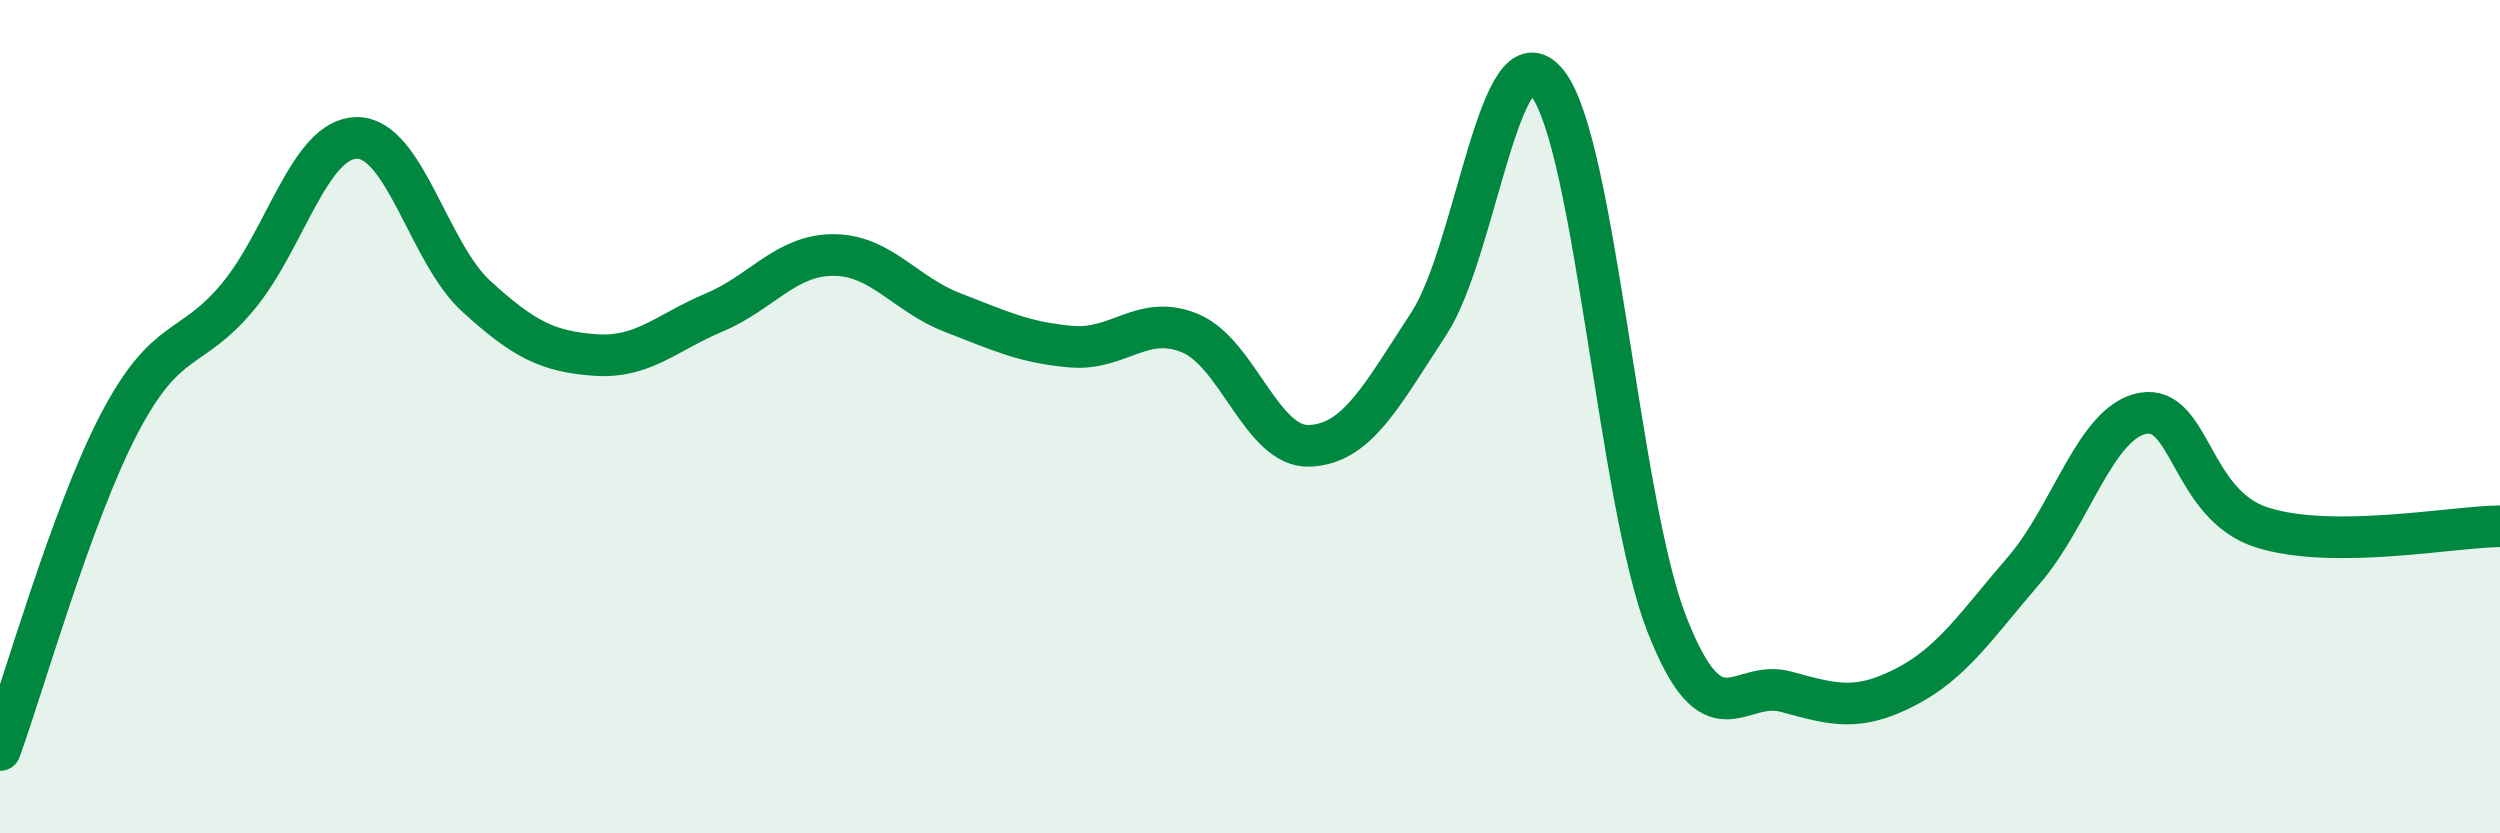
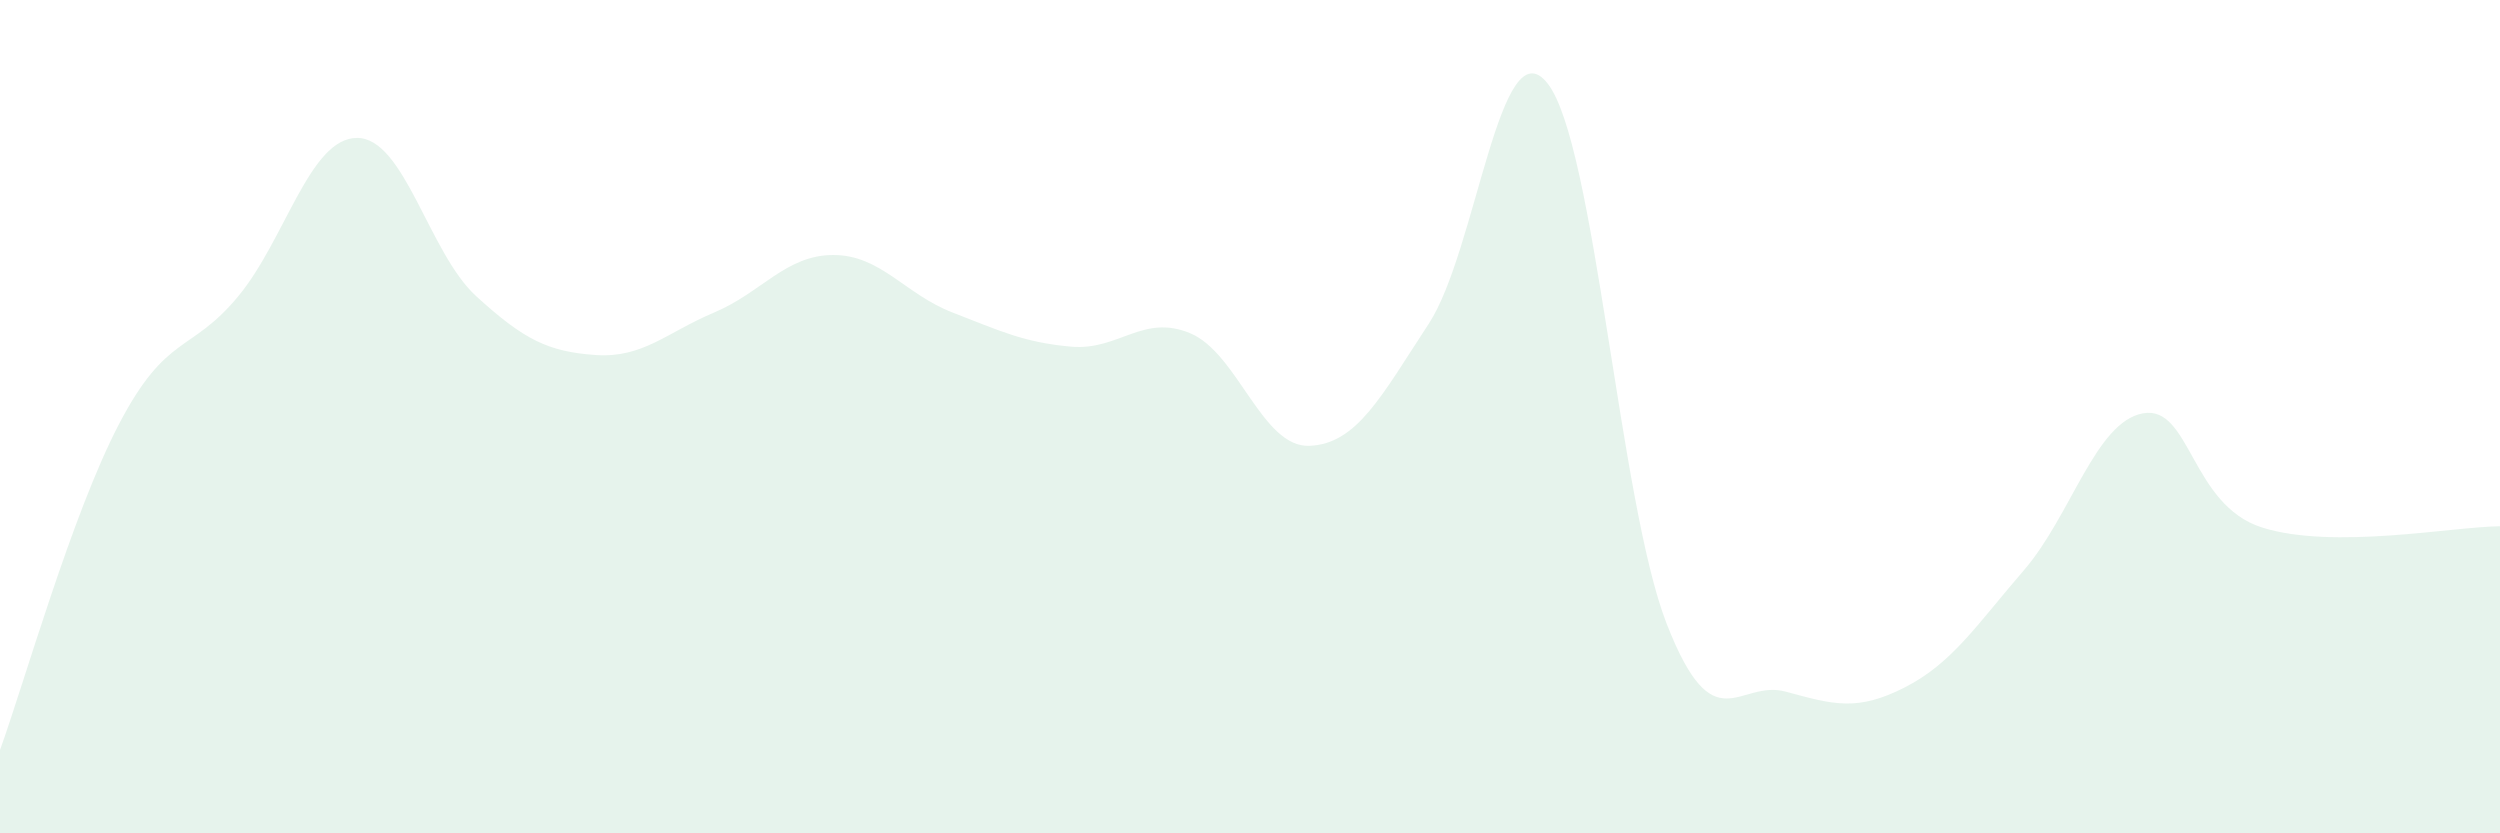
<svg xmlns="http://www.w3.org/2000/svg" width="60" height="20" viewBox="0 0 60 20">
  <path d="M 0,18 C 0.57,16.43 1.72,12.35 2.86,10.17 C 4,7.99 4.57,8.49 5.71,7.12 C 6.85,5.75 7.43,3.31 8.57,3.31 C 9.71,3.31 10.29,6.07 11.43,7.11 C 12.57,8.15 13.15,8.44 14.29,8.52 C 15.43,8.6 16,7.98 17.14,7.5 C 18.28,7.02 18.86,6.12 20,6.12 C 21.14,6.12 21.72,7.06 22.86,7.5 C 24,7.94 24.57,8.22 25.71,8.32 C 26.85,8.42 27.43,7.52 28.57,8 C 29.71,8.48 30.29,10.75 31.43,10.7 C 32.57,10.65 33.15,9.51 34.29,7.77 C 35.43,6.03 36,0.56 37.14,2 C 38.28,3.44 38.86,12.05 40,14.97 C 41.14,17.89 41.72,16.29 42.86,16.6 C 44,16.91 44.57,17.08 45.71,16.5 C 46.85,15.92 47.43,15.01 48.57,13.69 C 49.71,12.37 50.29,10.13 51.43,9.92 C 52.57,9.71 52.58,12.12 54.29,12.66 C 56,13.2 58.86,12.64 60,12.63L60 20L0 20Z" fill="#008740" opacity="0.1" stroke-linecap="round" stroke-linejoin="round" />
-   <path d="M 0,18 C 0.57,16.43 1.72,12.35 2.86,10.17 C 4,7.99 4.57,8.49 5.71,7.12 C 6.85,5.75 7.43,3.31 8.57,3.31 C 9.71,3.31 10.29,6.07 11.43,7.11 C 12.57,8.15 13.15,8.44 14.29,8.52 C 15.43,8.6 16,7.98 17.14,7.5 C 18.28,7.02 18.86,6.12 20,6.12 C 21.14,6.12 21.72,7.06 22.86,7.5 C 24,7.94 24.57,8.22 25.71,8.32 C 26.85,8.42 27.43,7.52 28.57,8 C 29.71,8.48 30.29,10.75 31.43,10.7 C 32.57,10.65 33.15,9.51 34.29,7.77 C 35.43,6.03 36,0.56 37.14,2 C 38.28,3.44 38.86,12.05 40,14.97 C 41.14,17.89 41.72,16.29 42.86,16.6 C 44,16.91 44.57,17.08 45.71,16.5 C 46.85,15.92 47.43,15.01 48.57,13.69 C 49.71,12.37 50.29,10.13 51.43,9.92 C 52.57,9.71 52.58,12.12 54.29,12.66 C 56,13.2 58.86,12.64 60,12.63" stroke="#008740" stroke-width="1" fill="none" stroke-linecap="round" stroke-linejoin="round" />
</svg>